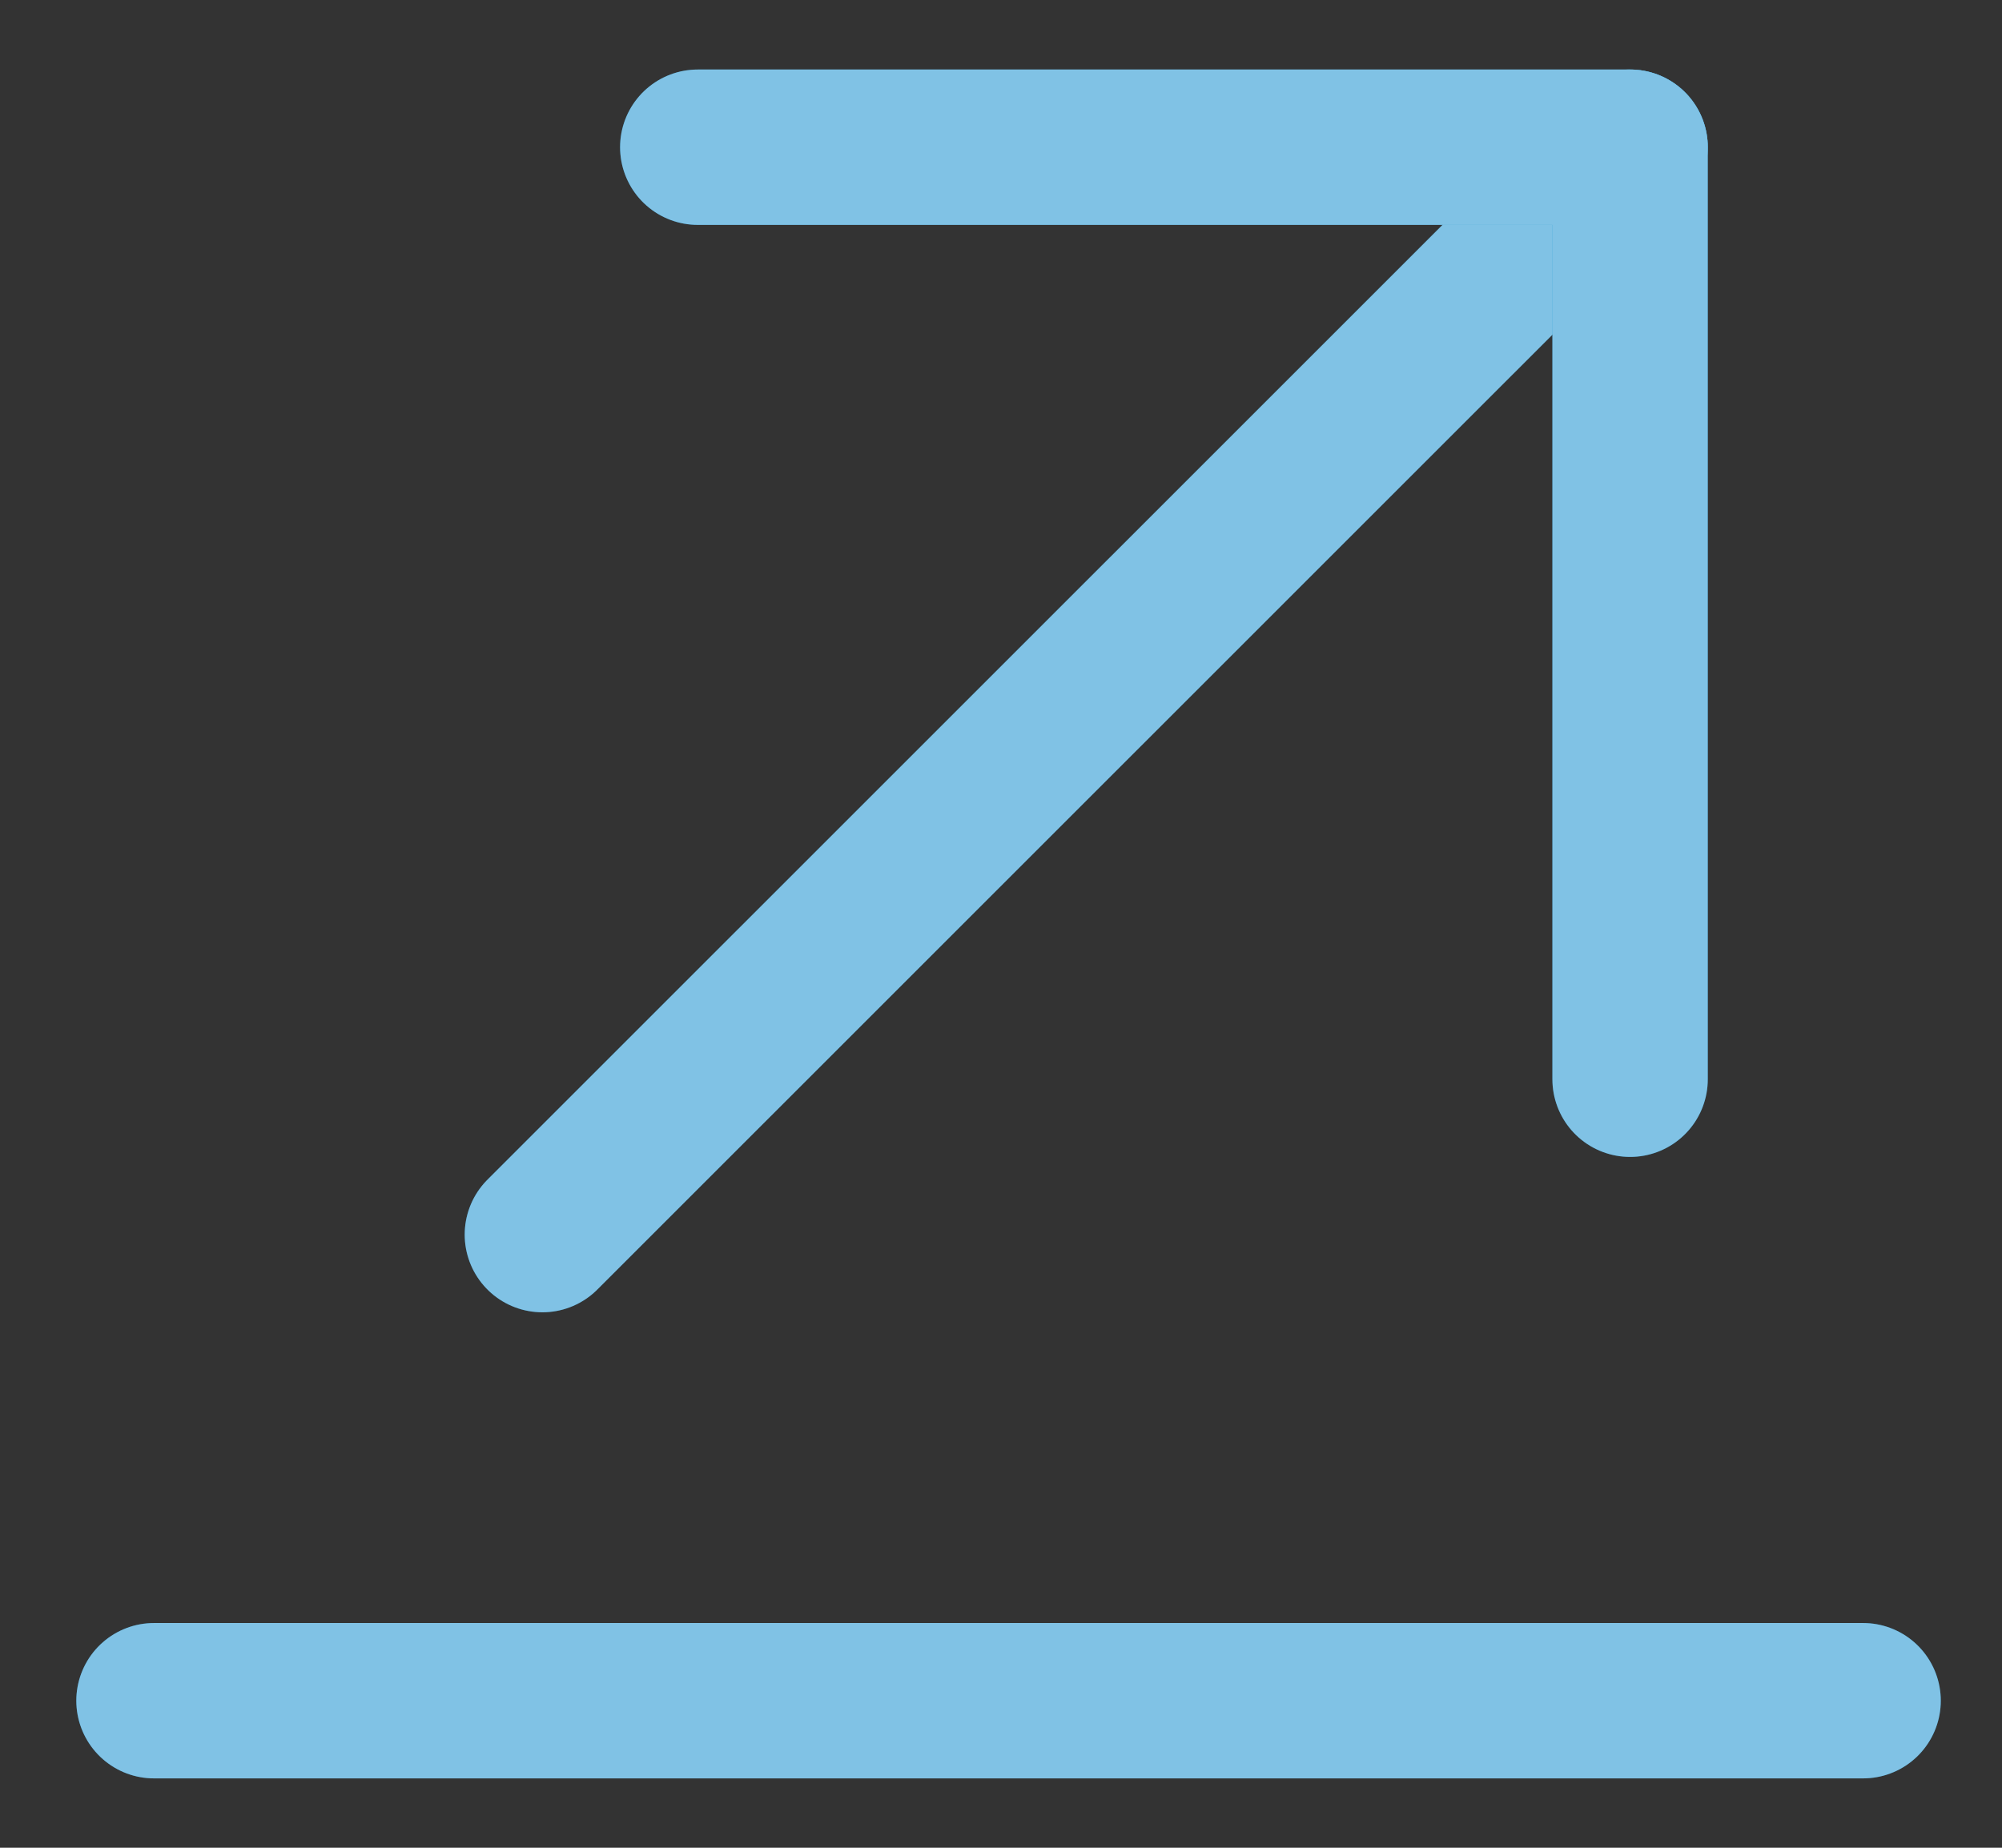
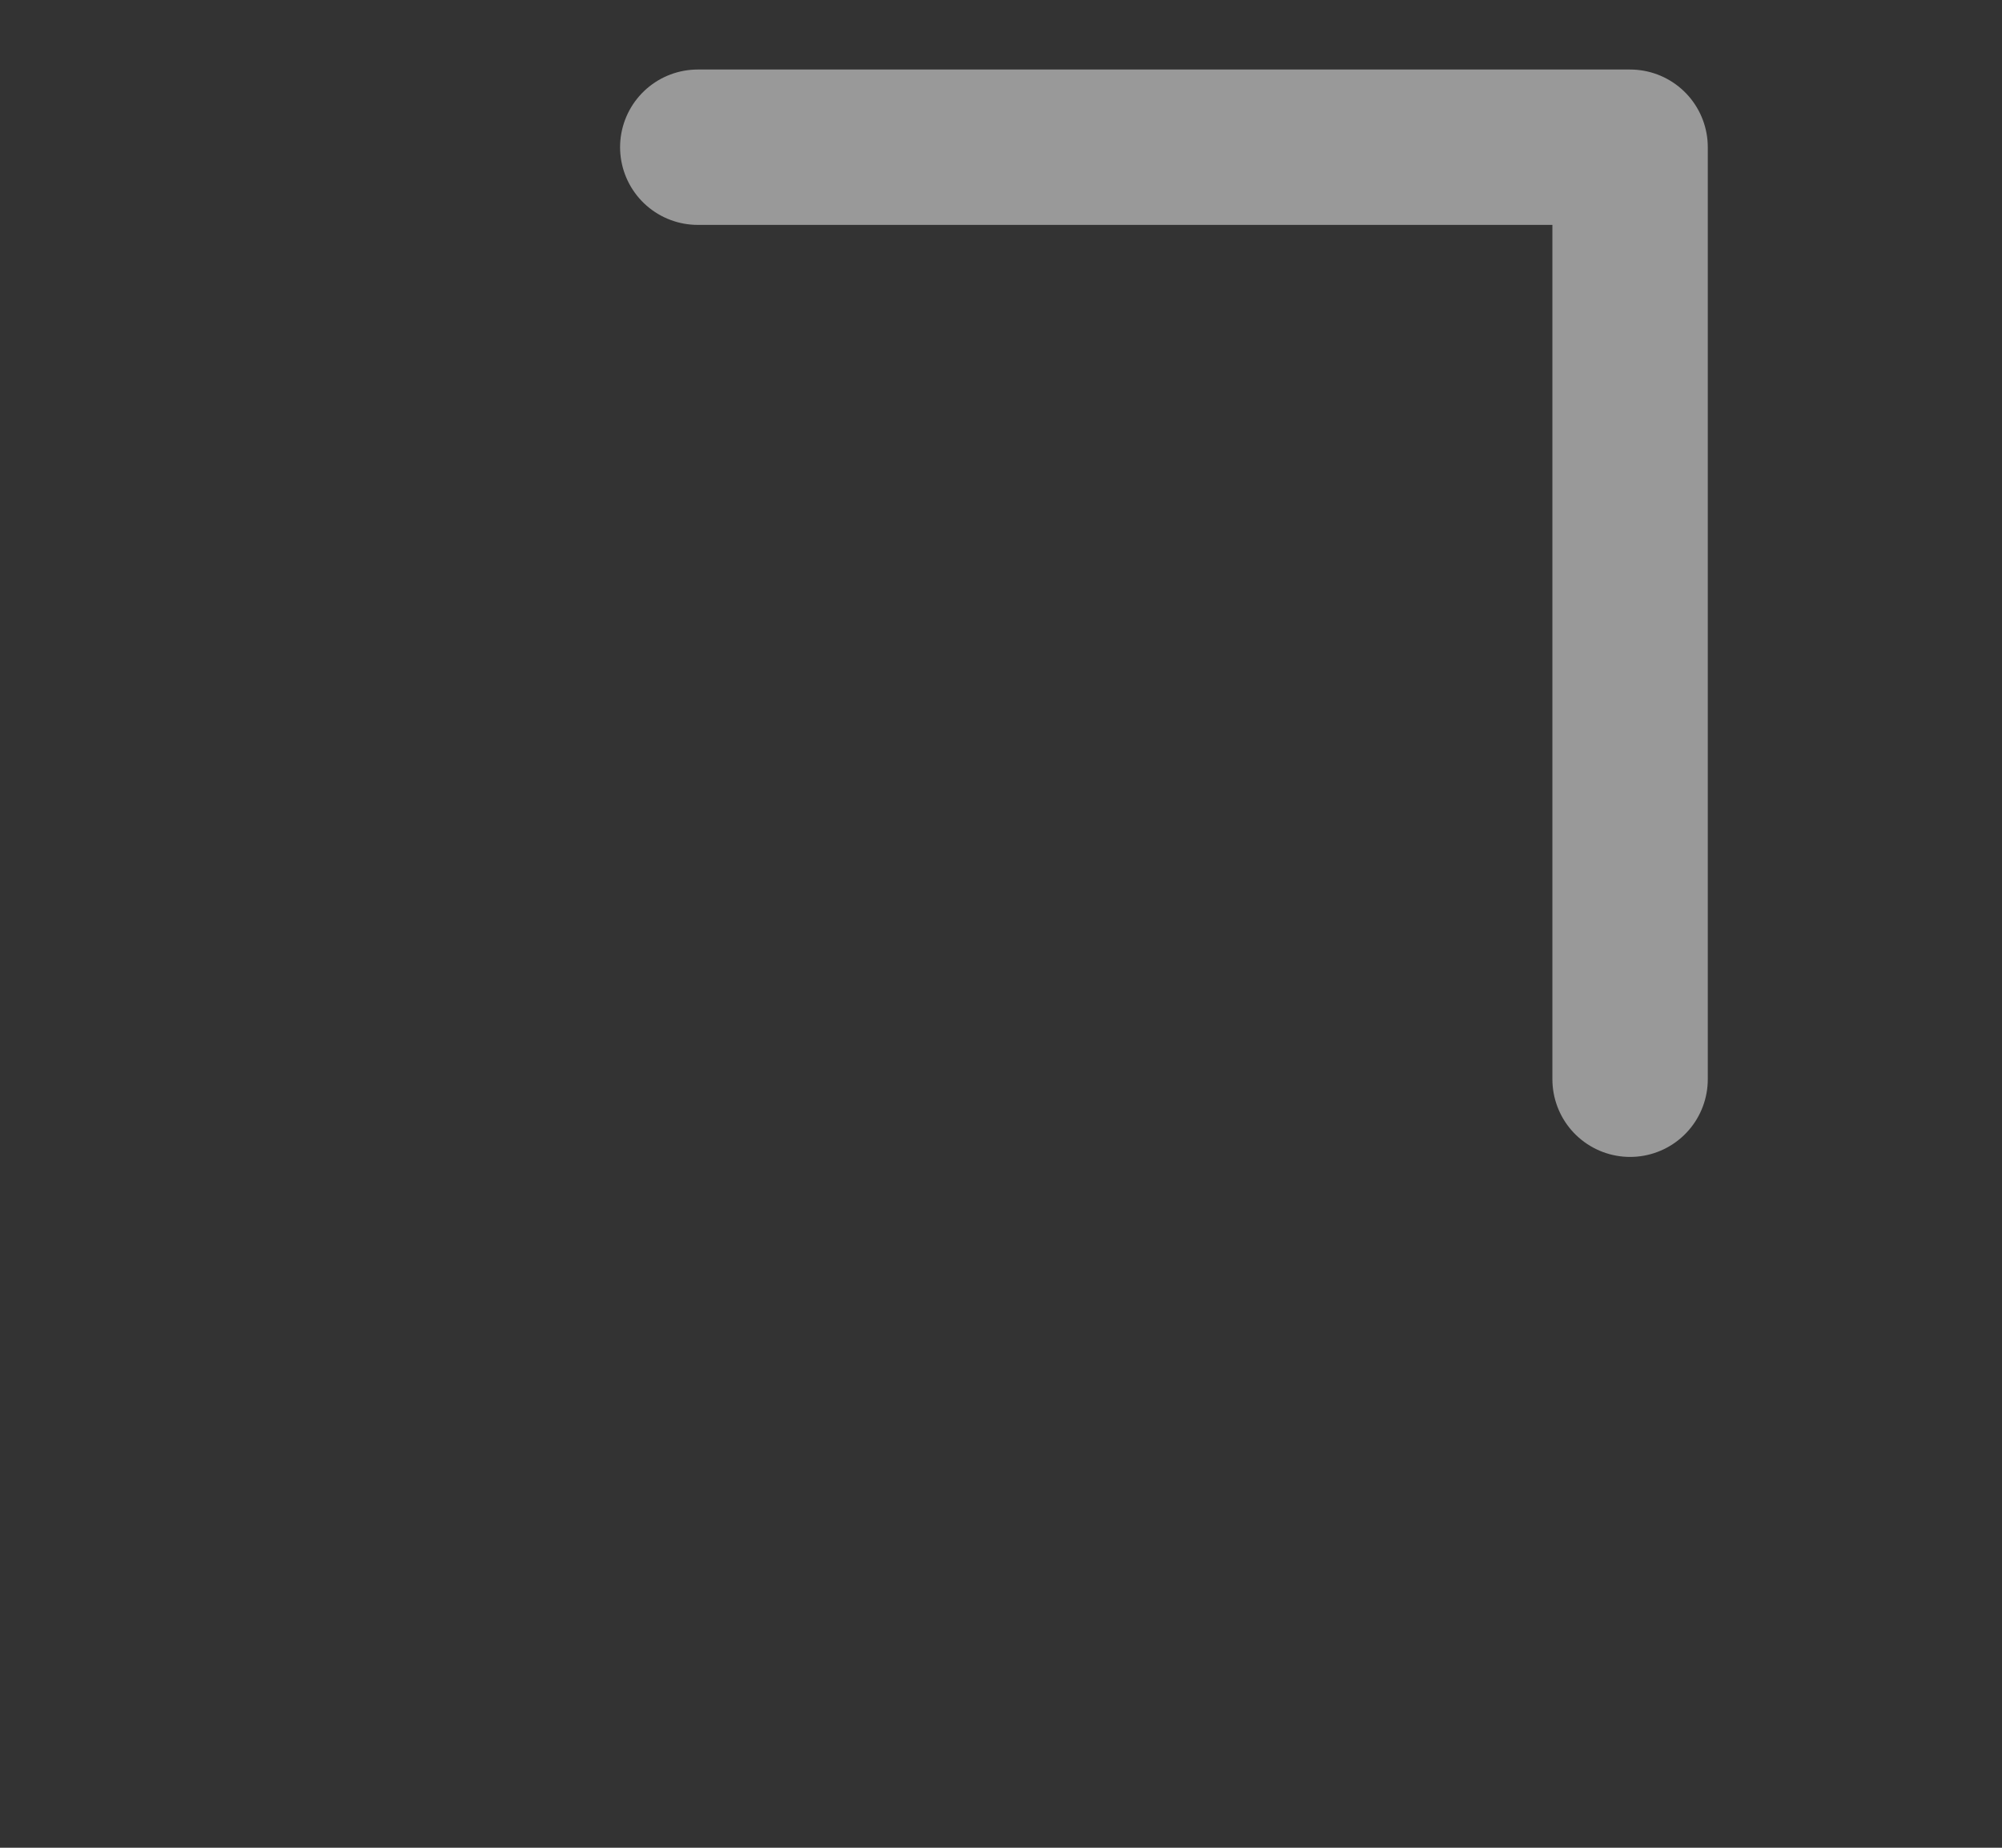
<svg xmlns="http://www.w3.org/2000/svg" width="13" height="12" viewBox="0 0 13 12" fill="none">
  <rect x="0" y="0" width="13" height="12" fill="#333333" stroke="none" />
-   <path d="M1 11.045H12.098" stroke="#0085CA" stroke-width="1.009" stroke-linecap="round" stroke-linejoin="round" />
-   <path d="M1 11.045H12.098" stroke="white" stroke-opacity="0.5" stroke-width="1.009" stroke-linecap="round" stroke-linejoin="round" />
-   <path d="M3.522 8.018L10.585 0.956" stroke="#0085CA" stroke-width="1.009" stroke-linecap="round" stroke-linejoin="round" />
-   <path d="M3.522 8.018L10.585 0.956" stroke="white" stroke-opacity="0.5" stroke-width="1.009" stroke-linecap="round" stroke-linejoin="round" />
-   <path d="M4.531 0.956H10.585V7.009" stroke="#0085CA" stroke-width="1.009" stroke-linecap="round" stroke-linejoin="round" />
  <path d="M4.531 0.956H10.585V7.009" stroke="white" stroke-opacity="0.5" stroke-width="1.009" stroke-linecap="round" stroke-linejoin="round" />
</svg>